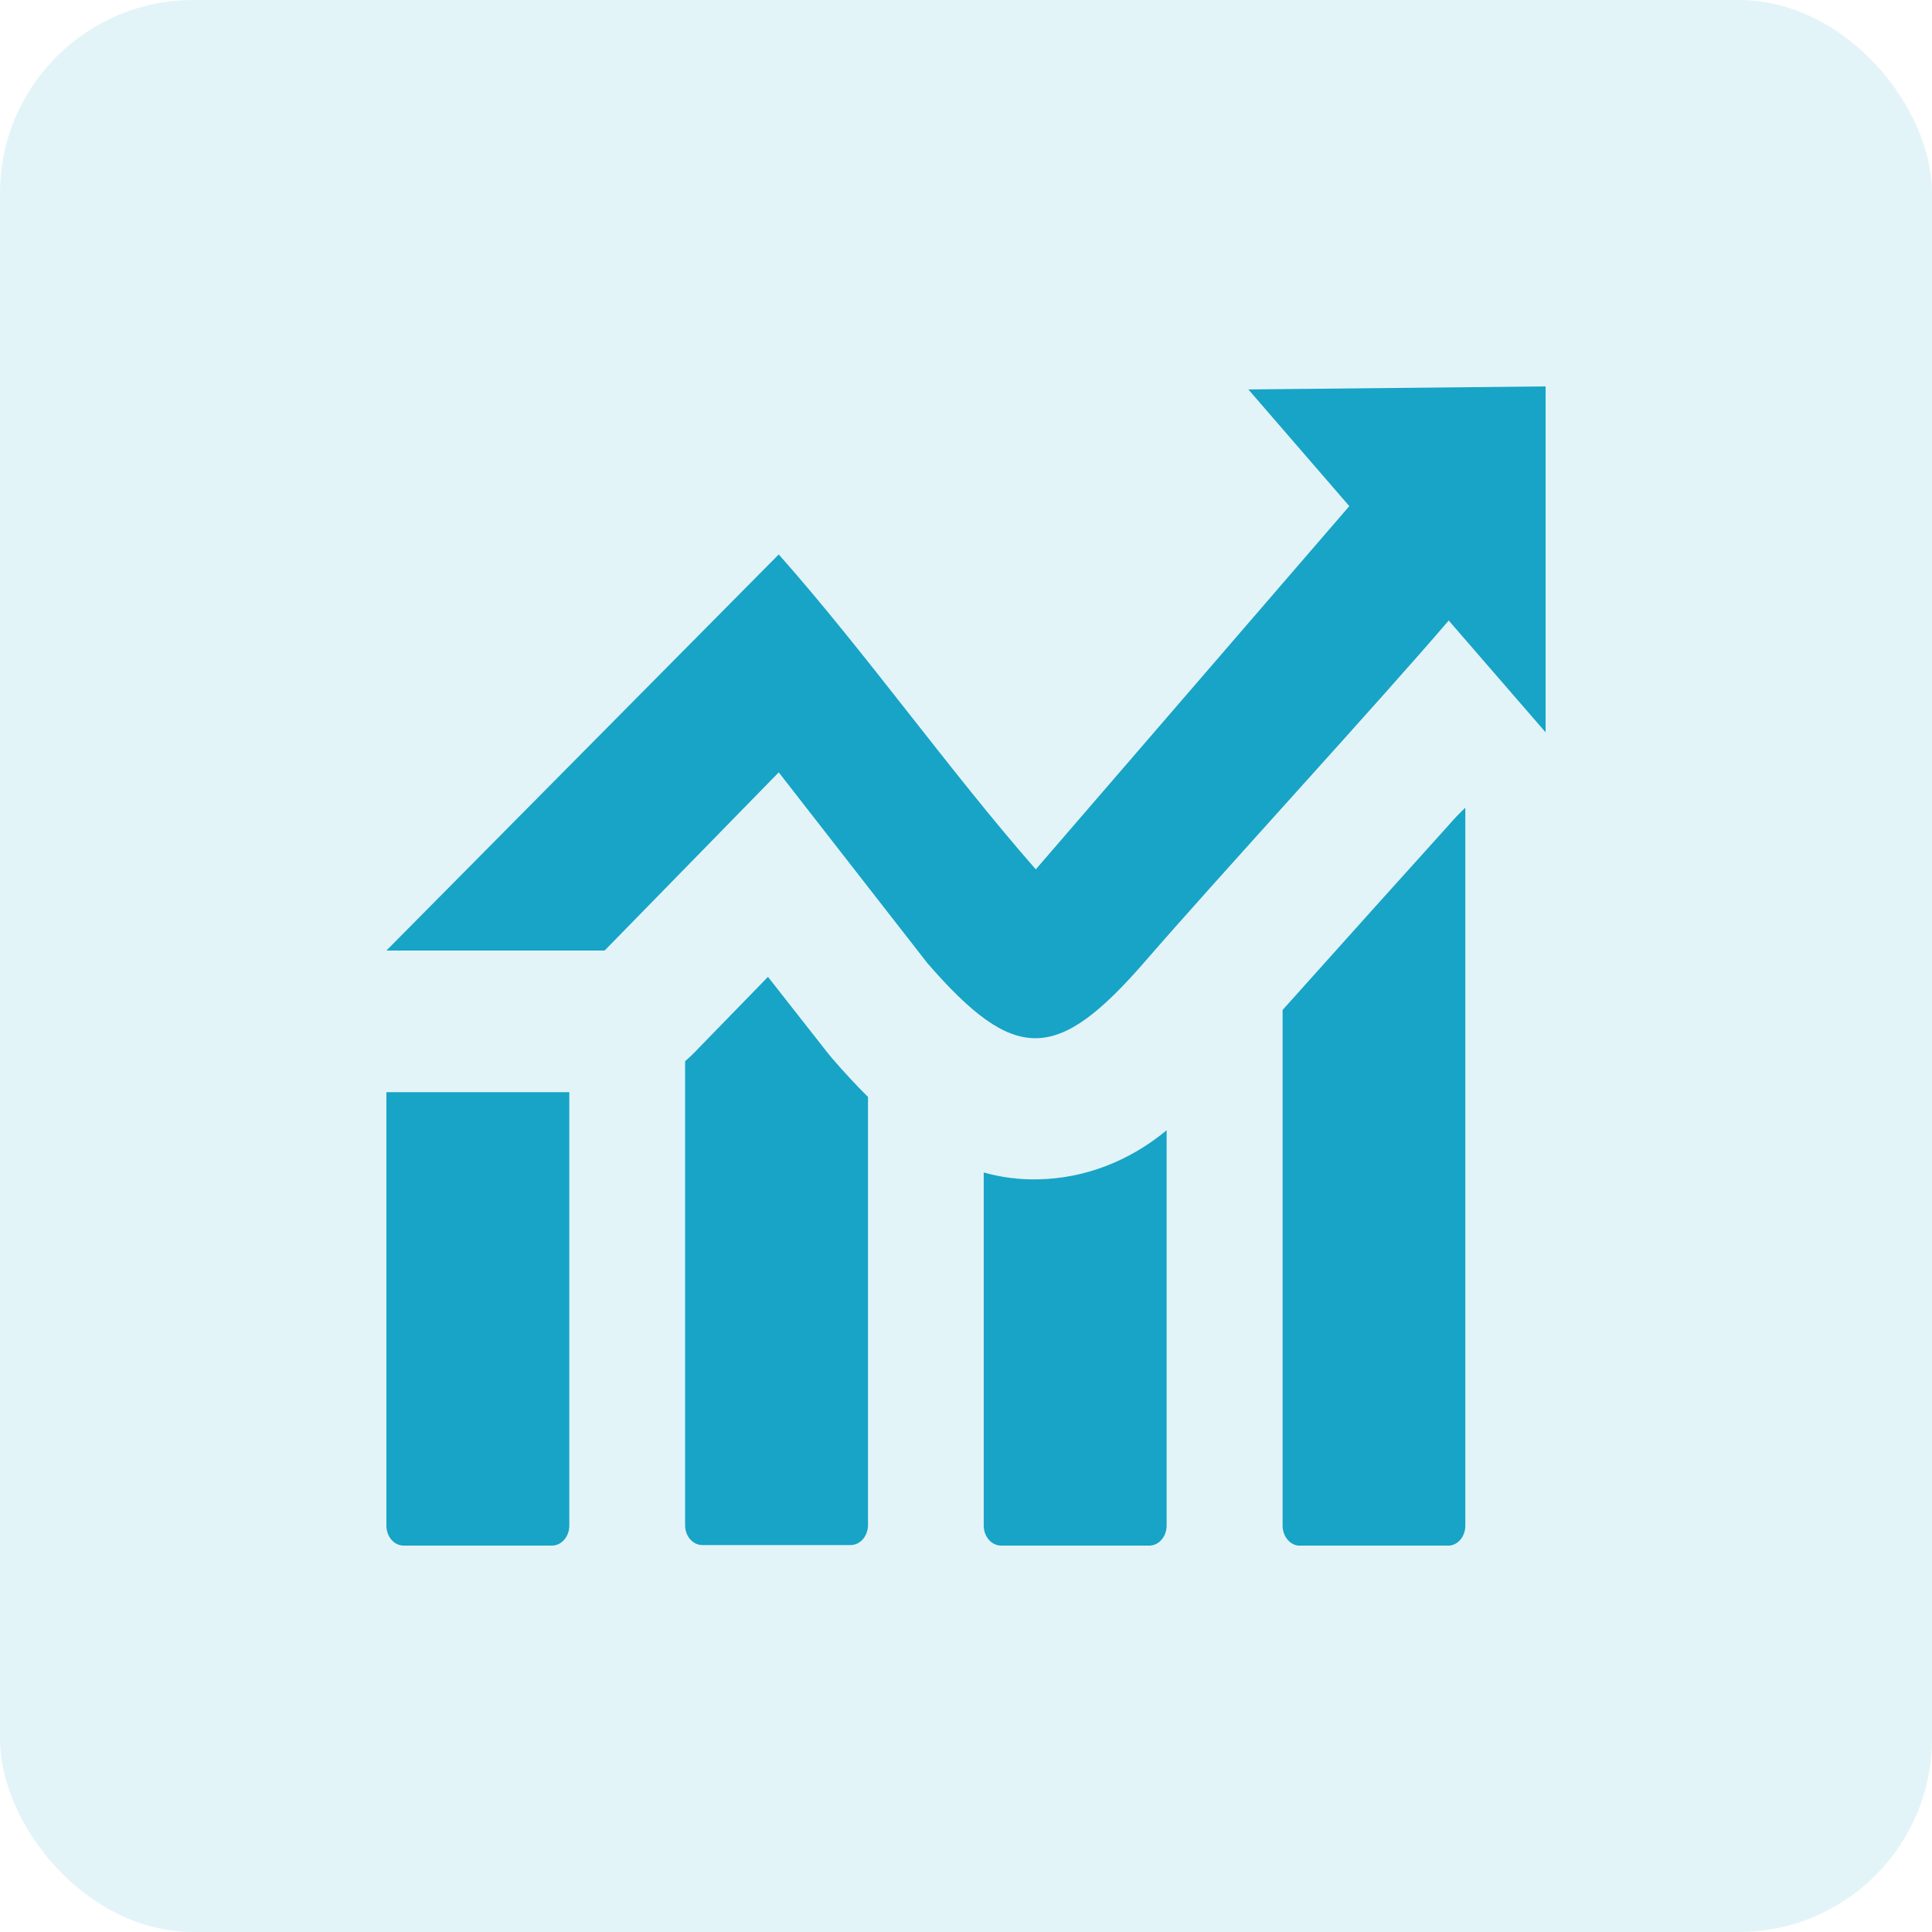
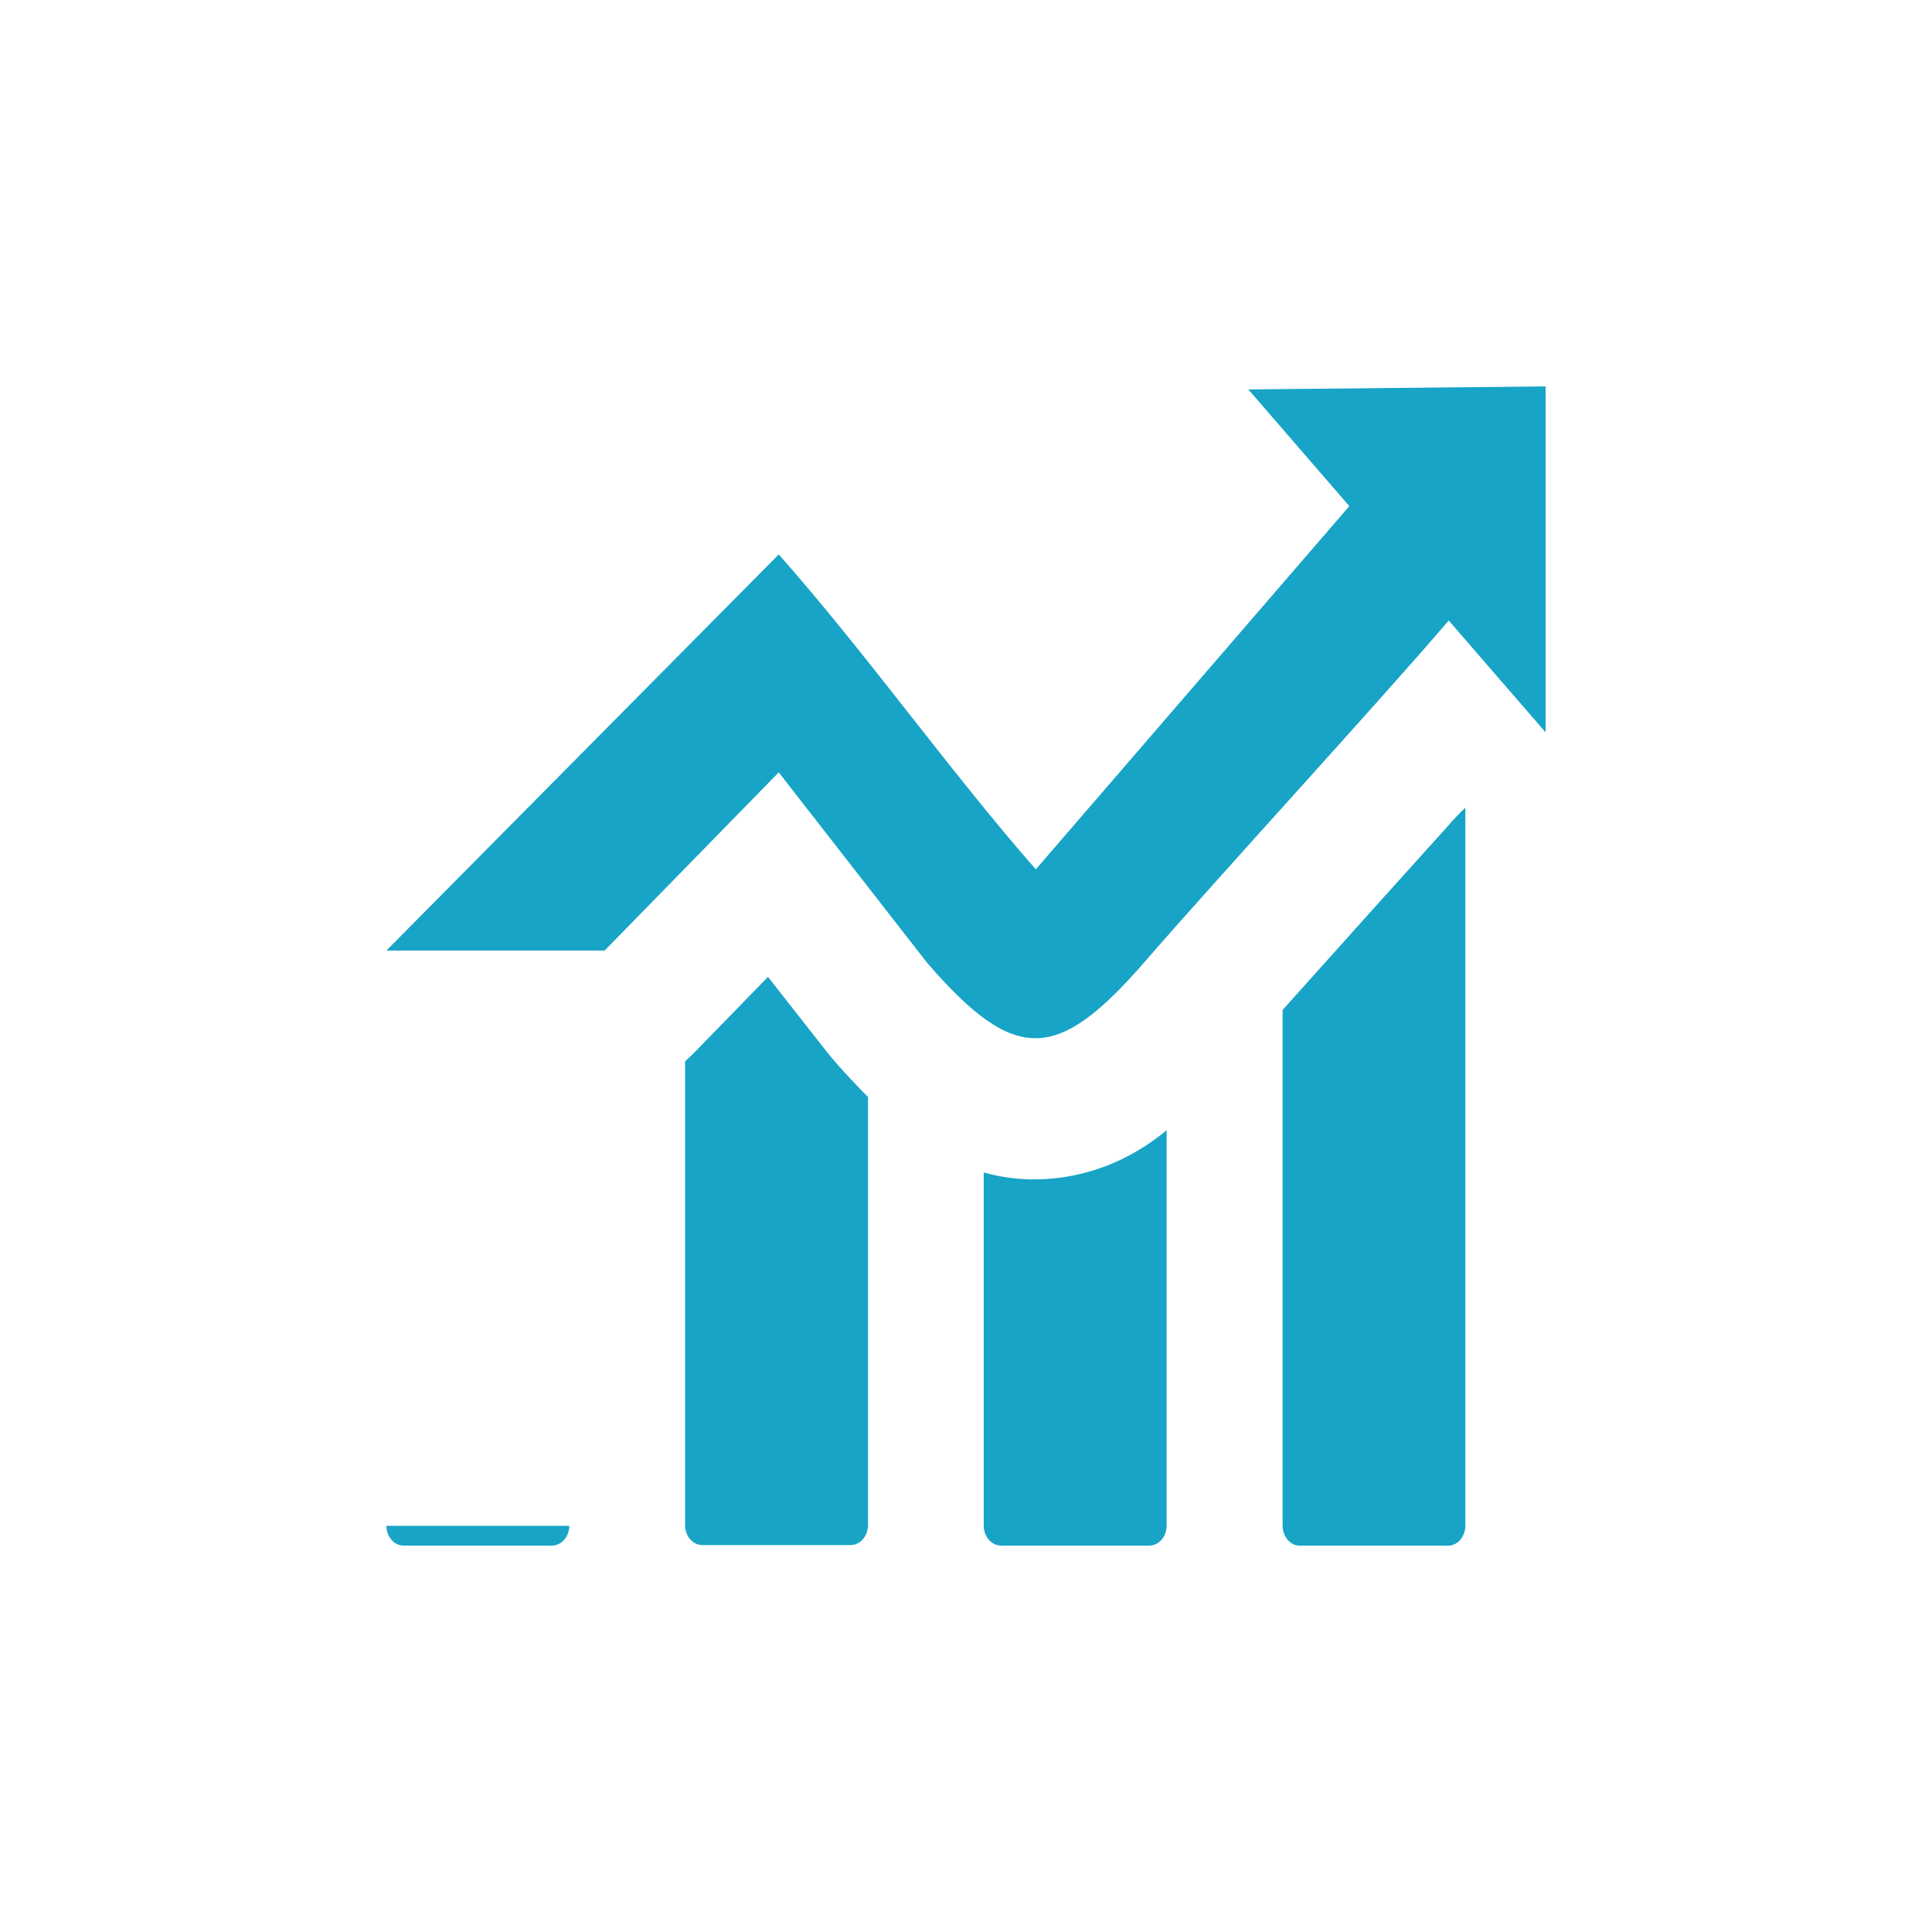
<svg xmlns="http://www.w3.org/2000/svg" width="40" height="40" viewBox="0 0 40 40" fill="none">
-   <rect width="40" height="40" rx="4" fill="#17A4C7" fill-opacity="0.12" />
  <g clip-path="url(#clip0_1309_66380)">
-     <path fill-rule="evenodd" clip-rule="evenodd" d="M11.787 22.612V31.59C11.786 31.699 11.748 31.803 11.681 31.879C11.614 31.956 11.524 31.999 11.43 32H8.357C8.263 32 8.172 31.957 8.105 31.88C8.038 31.803 8.001 31.699 8 31.59V22.612H11.787ZM8 19.68L16.123 11.479C17.922 13.508 19.666 15.971 21.445 17.999L27.936 10.479L25.846 8.063L32 8V15.162L29.994 12.847C28.555 14.531 25.15 18.238 23.711 19.901C21.889 22.001 21.02 22.039 19.199 19.939L16.123 15.991L12.518 19.68H8ZM30.338 16.719V31.592C30.337 31.701 30.299 31.804 30.233 31.881C30.166 31.957 30.076 32.001 29.982 32.002H26.908C26.814 32.001 26.725 31.956 26.659 31.879C26.593 31.802 26.555 31.698 26.555 31.59V20.91C27.141 20.255 27.824 19.493 28.521 18.718L29.977 17.102C30.092 16.967 30.214 16.839 30.342 16.719H30.338ZM24.154 23.401V31.59C24.153 31.699 24.115 31.803 24.048 31.879C23.982 31.956 23.891 31.999 23.797 32H20.725C20.63 31.999 20.54 31.956 20.473 31.879C20.406 31.803 20.368 31.699 20.367 31.59V24.275C20.733 24.378 21.11 24.425 21.486 24.417C22.445 24.401 23.376 24.046 24.154 23.401ZM17.971 22.724V31.579C17.97 31.687 17.932 31.791 17.865 31.868C17.798 31.945 17.708 31.988 17.613 31.989H14.539C14.445 31.988 14.355 31.945 14.288 31.868C14.222 31.791 14.184 31.687 14.184 31.579V21.972C14.246 21.918 14.307 21.861 14.365 21.803L15.9 20.225L17.139 21.803L17.234 21.918C17.484 22.208 17.73 22.472 17.971 22.711V22.724Z" fill="#17A4C7" />
+     <path fill-rule="evenodd" clip-rule="evenodd" d="M11.787 22.612V31.59C11.786 31.699 11.748 31.803 11.681 31.879C11.614 31.956 11.524 31.999 11.43 32H8.357C8.263 32 8.172 31.957 8.105 31.88C8.038 31.803 8.001 31.699 8 31.59H11.787ZM8 19.68L16.123 11.479C17.922 13.508 19.666 15.971 21.445 17.999L27.936 10.479L25.846 8.063L32 8V15.162L29.994 12.847C28.555 14.531 25.15 18.238 23.711 19.901C21.889 22.001 21.02 22.039 19.199 19.939L16.123 15.991L12.518 19.68H8ZM30.338 16.719V31.592C30.337 31.701 30.299 31.804 30.233 31.881C30.166 31.957 30.076 32.001 29.982 32.002H26.908C26.814 32.001 26.725 31.956 26.659 31.879C26.593 31.802 26.555 31.698 26.555 31.59V20.91C27.141 20.255 27.824 19.493 28.521 18.718L29.977 17.102C30.092 16.967 30.214 16.839 30.342 16.719H30.338ZM24.154 23.401V31.59C24.153 31.699 24.115 31.803 24.048 31.879C23.982 31.956 23.891 31.999 23.797 32H20.725C20.63 31.999 20.54 31.956 20.473 31.879C20.406 31.803 20.368 31.699 20.367 31.59V24.275C20.733 24.378 21.11 24.425 21.486 24.417C22.445 24.401 23.376 24.046 24.154 23.401ZM17.971 22.724V31.579C17.97 31.687 17.932 31.791 17.865 31.868C17.798 31.945 17.708 31.988 17.613 31.989H14.539C14.445 31.988 14.355 31.945 14.288 31.868C14.222 31.791 14.184 31.687 14.184 31.579V21.972C14.246 21.918 14.307 21.861 14.365 21.803L15.9 20.225L17.139 21.803L17.234 21.918C17.484 22.208 17.73 22.472 17.971 22.711V22.724Z" fill="#17A4C7" />
  </g>
  <defs>
    <clipPath id="clip0_1309_66380">
      <rect width="24" height="24" fill="white" transform="translate(8 8)" />
    </clipPath>
  </defs>
</svg>